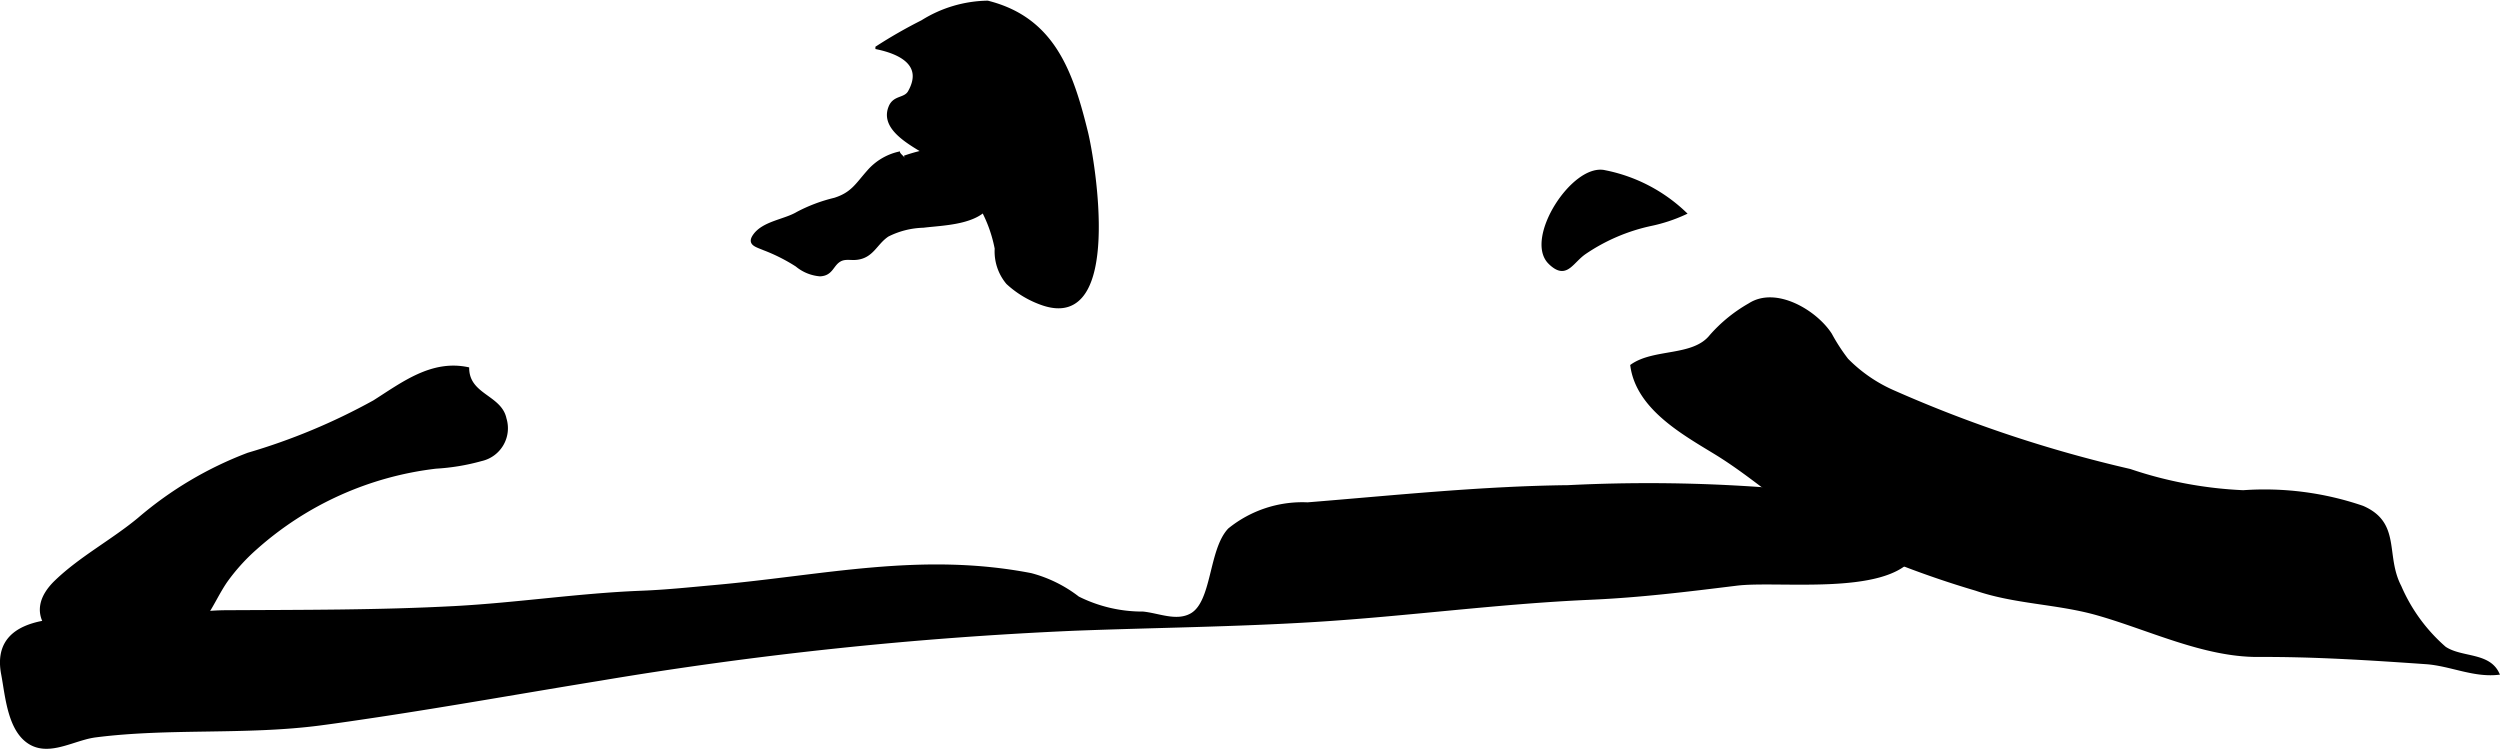
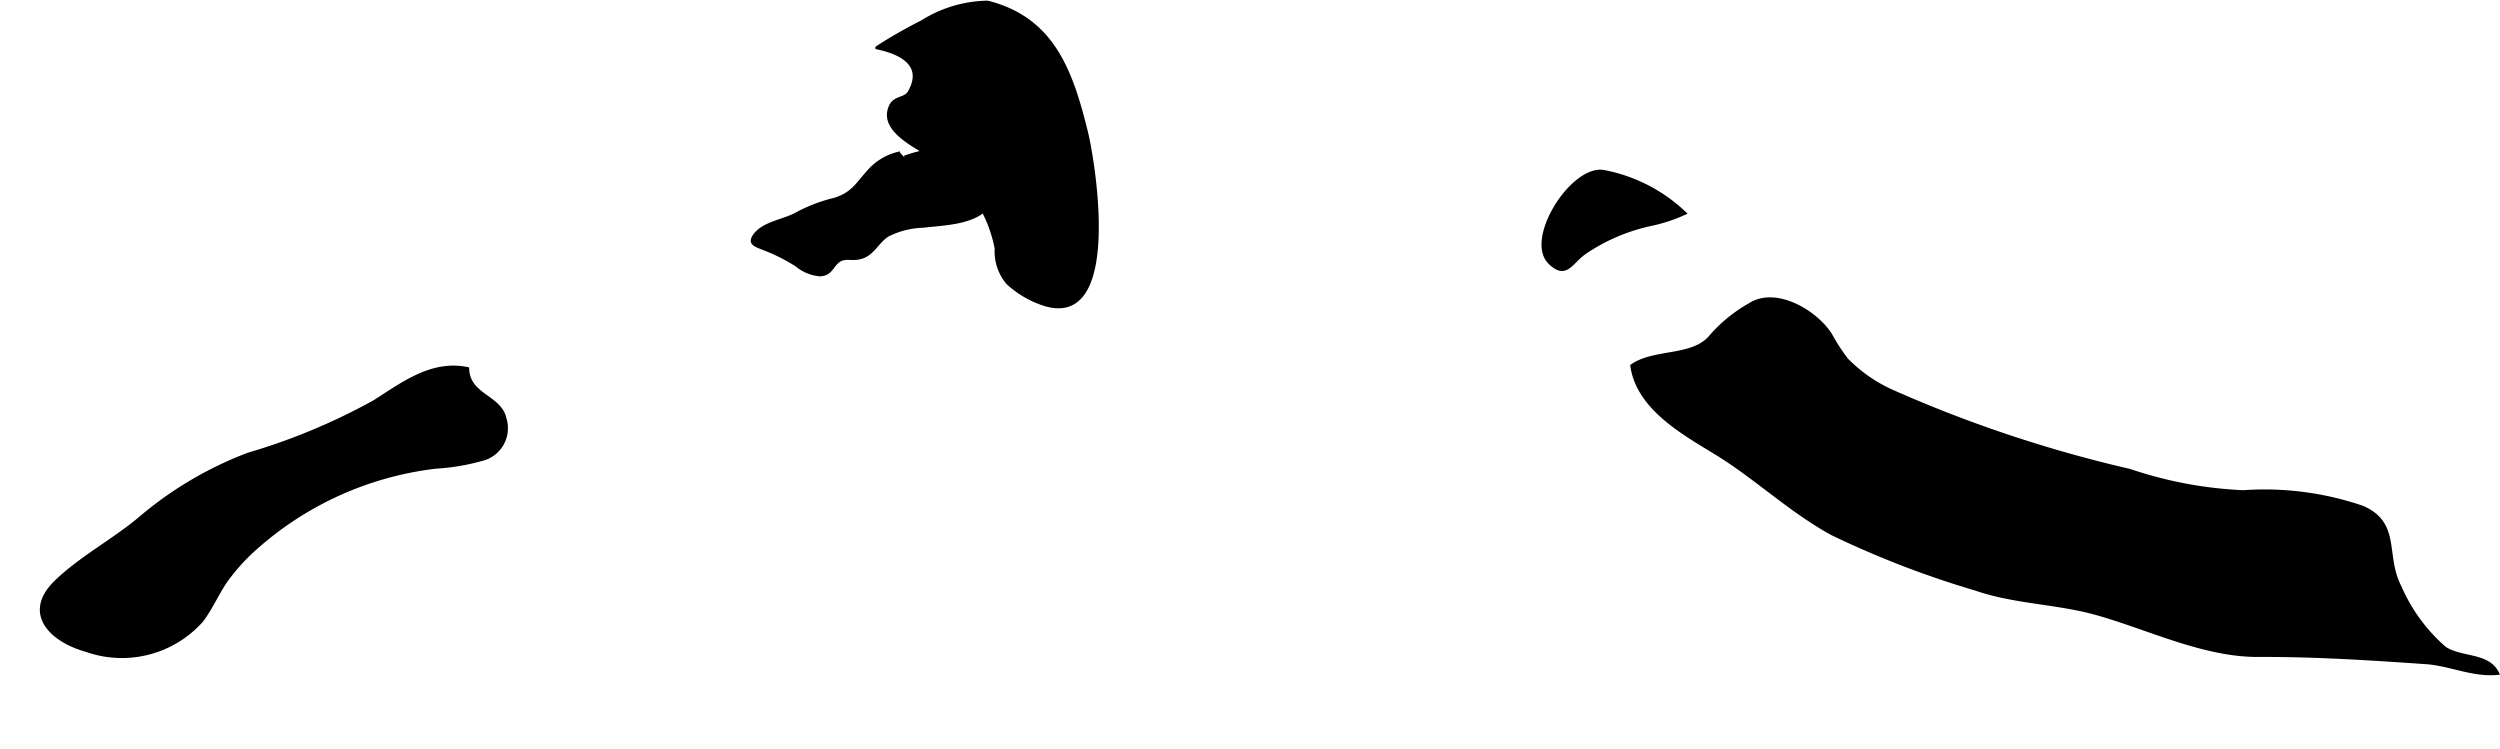
<svg xmlns="http://www.w3.org/2000/svg" version="1.1" width="38.872mm" height="11.643mm" viewBox="0 0 110.19 33.004">
  <defs>
    <style type="text/css">
      .a {
        stroke: #000;
        stroke-miterlimit: 10;
        stroke-width: 0.15px;
      }
    </style>
  </defs>
  <path class="a" d="M68.52,11.751a1.394,1.394,0,0,1-.212-.178c-1.061-1.045,1.041-4.319,2.427-3.997a7.109,7.109,0,0,1,3.515,1.819,6.965,6.965,0,0,1-1.481.489,8.269,8.269,0,0,0-2.925,1.252C69.312,11.504,69.077,12.13,68.52,11.751Z" />
  <path class="a" d="M80.673,14.745c-.642-1-2.396-2.059-3.554-1.312a6.594,6.594,0,0,0-1.7,1.381c-.774.978-2.491.612-3.486,1.308.256,1.846,2.227,2.947,3.668,3.825,1.793,1.093,3.297,2.557,5.152,3.572a41.968,41.968,0,0,0,6.34,2.443c1.717.591,3.567.585,5.316,1.075,2.29.643,4.718,1.855,7.126,1.844,2.46-.012,4.902.145,7.389.318,1.067.074,2.074.581,3.151.473-.416-.851-1.6-.618-2.326-1.105a7.538,7.538,0,0,1-1.979-2.709c-.718-1.383.005-2.777-1.644-3.493a13.326,13.326,0,0,0-5.253-.684,18.027,18.027,0,0,1-5-.938,57.781,57.781,0,0,1-10.42-3.468,6.584,6.584,0,0,1-2.055-1.414A8.251,8.251,0,0,1,80.673,14.745Z" />
  <path class="a" d="M40.653.959a5.568,5.568,0,0,1,2.876-.855c2.885.726,3.69,3.051,4.349,5.722.321,1.305,1.55,8.697-1.882,7.572a4.375,4.375,0,0,1-1.581-.933,2.148,2.148,0,0,1-.498-1.51A6.074,6.074,0,0,0,41.656,7.283c-.7-.615-2.927-1.356-2.413-2.575.191-.451.651-.302.849-.655.682-1.215-.413-1.74-1.432-1.953A21.414,21.414,0,0,1,40.653.959Z" />
  <path class="a" d="M39.679,6.746a2.516,2.516,0,0,0-1.403.825c-.502.562-.702.974-1.486,1.22a6.97,6.97,0,0,0-1.632.614c-.562.337-1.501.412-1.899.978-.256.362.056.423.426.578a7.821,7.821,0,0,1,1.433.723,1.829,1.829,0,0,0,1.024.421c.521-.021.518-.453.878-.65.227-.125.478-.051.721-.076.709-.069.844-.664,1.378-1.018a3.701,3.701,0,0,1,1.574-.398c.862-.11,2.452-.112,2.938-1.023a3.61,3.61,0,0,0,.188-1.678c-.093-.557-.528-.691-1.038-.718a7.187,7.187,0,0,0-2.915.39" />
  <path class="a" d="M21.211,20.249a9.413,9.413,0,0,1-1.997.333,14.482,14.482,0,0,0-7.954,3.579,8.572,8.572,0,0,0-1.316,1.46c-.381.559-.646,1.193-1.057,1.733a4.705,4.705,0,0,1-5.07,1.309c-1.578-.436-2.778-1.643-1.344-3.024,1.086-1.048,2.494-1.79,3.661-2.759a16.183,16.183,0,0,1,4.811-2.854,27.353,27.353,0,0,0,5.552-2.315c1.27-.807,2.532-1.781,4.108-1.457.033,1.191,1.443,1.224,1.644,2.203A1.408,1.408,0,0,1,21.211,20.249Z" />
-   <path class="a" d="M3.741,32.524a3.542,3.542,0,0,1,.464-.097c3.273-.418,6.622-.096,9.909-.527.83-.109,1.655-.232,2.482-.356,3.29-.495,6.564-1.082,9.849-1.615a170.66,170.66,0,0,1,20.896-2.203c3.565-.136,7.085-.169,10.611-.386,4.041-.248,8.085-.802,12.135-.979,2.197-.096,4.264-.351,6.452-.621,1.821-.225,6.528.451,7.756-1.23,1.178-1.613-5.397-2.83-6.427-2.947a70.48,70.48,0,0,0-8.761-.104c-3.821.042-7.731.456-11.473.757a5.105,5.105,0,0,0-3.445,1.132c-.854.903-.688,3.209-1.682,3.759-.655.362-1.445-.009-2.13-.077a6.335,6.335,0,0,1-2.867-.672,5.799,5.799,0,0,0-2.074-1.024c-4.849-.936-9.116.097-13.956.528-1.063.096-2.115.208-3.207.25-2.742.107-5.474.527-8.222.675-3.366.18-6.74.165-10.11.184-1.573.009-3.005.445-4.584.406-1.735-.043-5.785-.574-5.231,2.333.181.946.274,2.505,1.232,3.048C2.085,33.167,2.936,32.743,3.741,32.524Z" />
</svg>